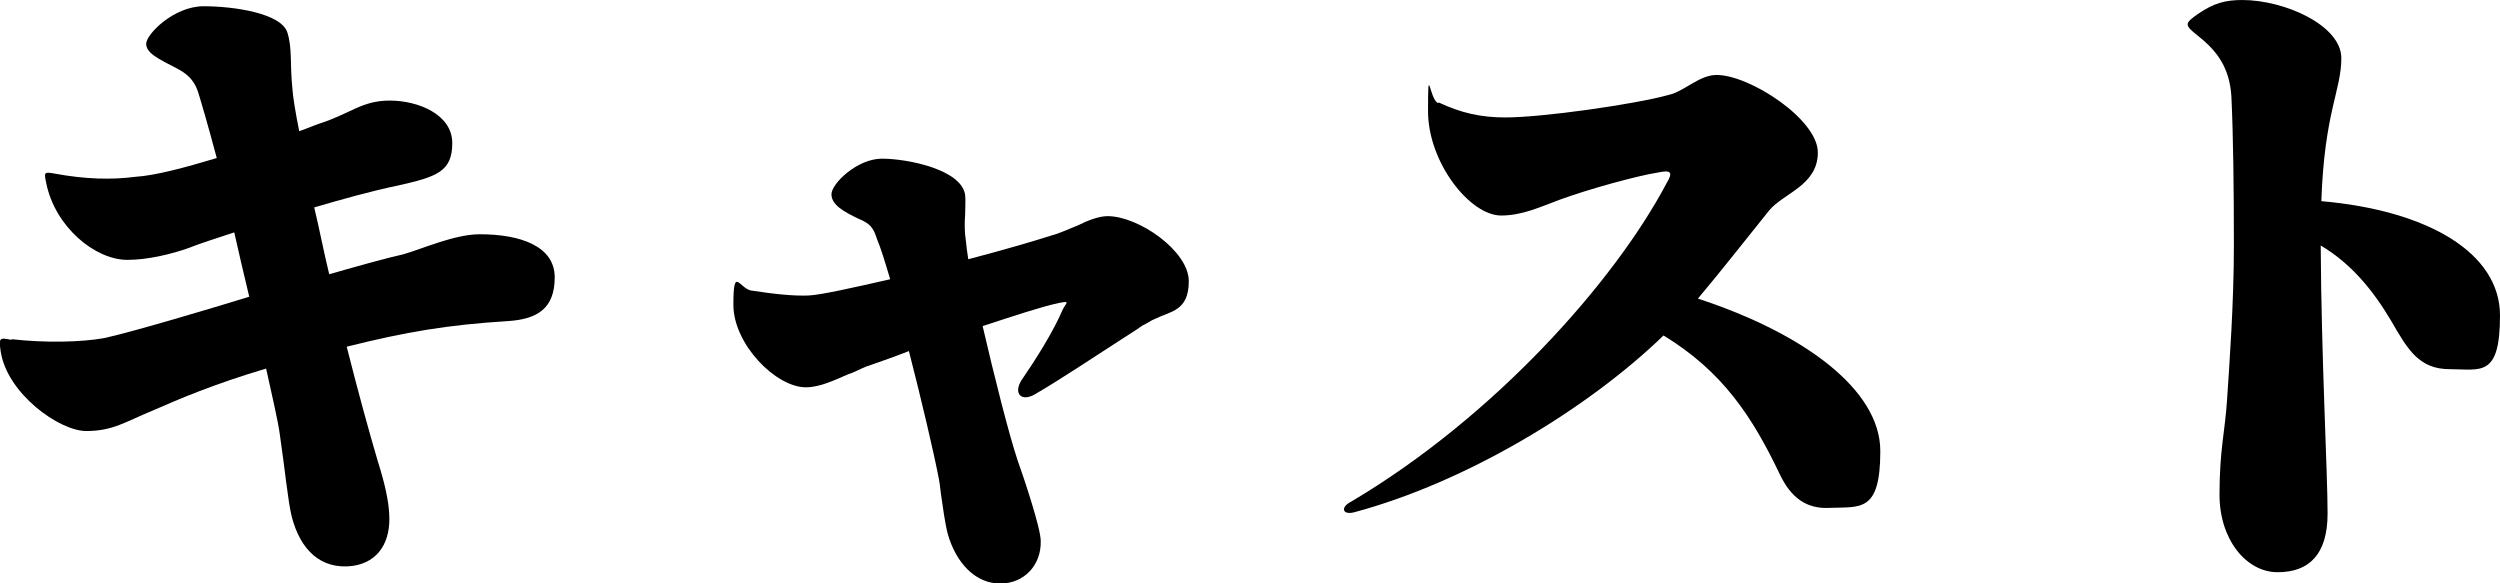
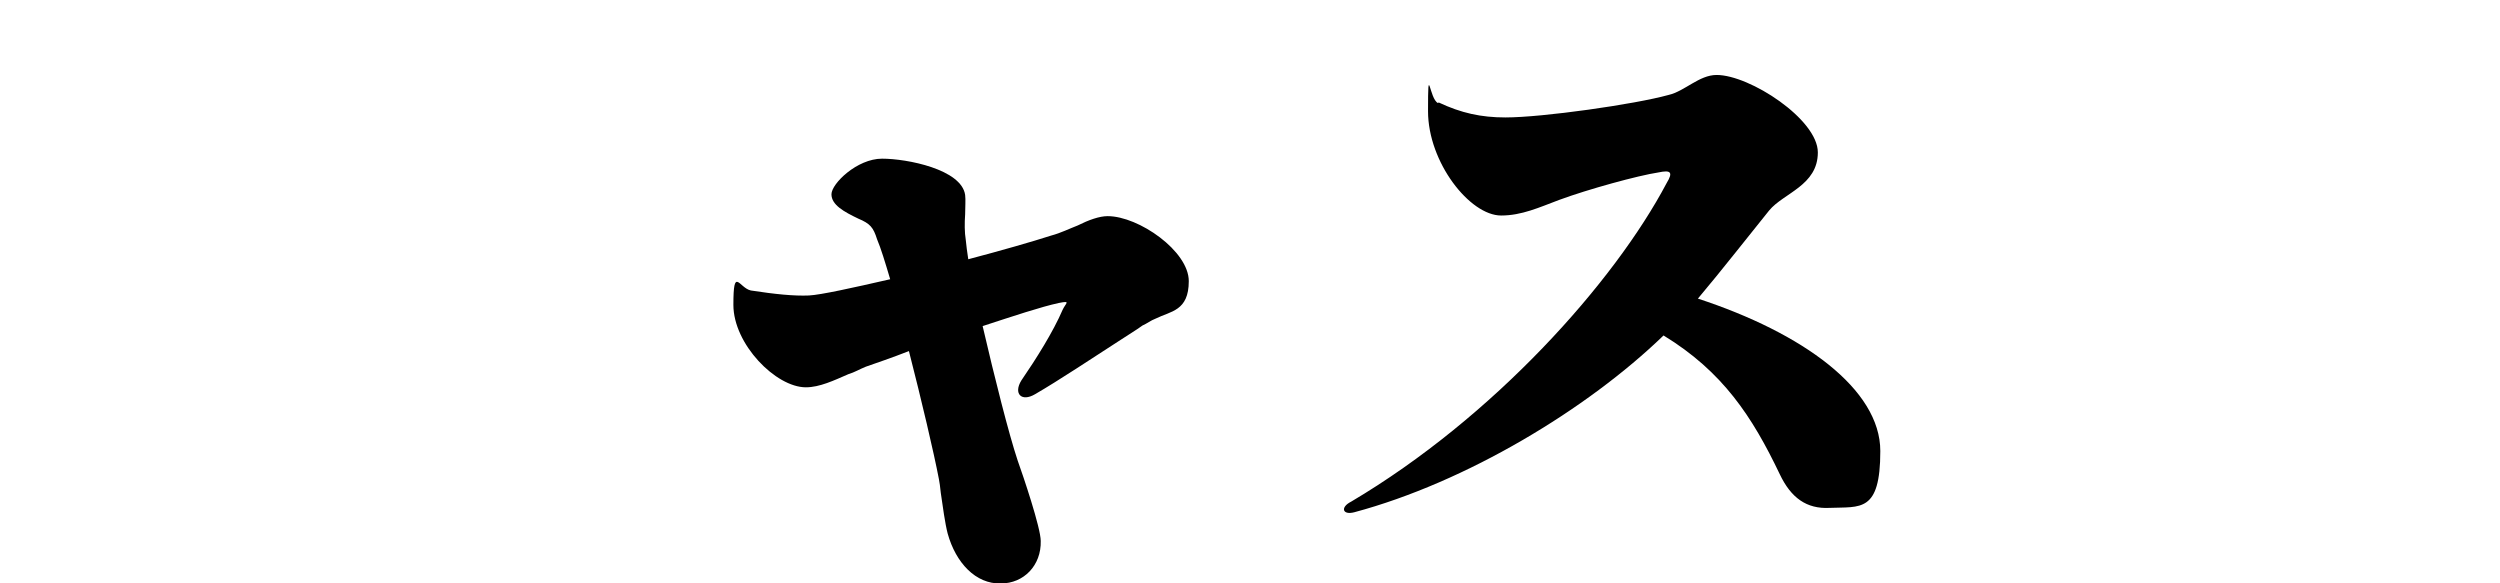
<svg xmlns="http://www.w3.org/2000/svg" id="_レイヤー_2" data-name="レイヤー 2" viewBox="0 0 400.2 93.4">
  <g id="_レイヤー_14" data-name="レイヤー 14">
    <g>
-       <path d="M1.9,54.3c5.2.6,11.1.5,14.9-.2,5.2-1.2,16.6-4.6,23.1-6.6-.9-3.7-1.7-7.2-2.4-10.3-2.7.9-5.3,1.7-7.3,2.5-2.8,1-6.6,1.9-9.8,1.9-5.2,0-11.6-5.3-13-12.3-.4-1.8-.3-1.8,1.4-1.5,4.9.9,9.1,1,12.9.5,3.2-.2,8-1.5,13-3-1.5-5.6-2.5-9-3-10.6-.5-1.4-1.2-2.6-3.3-3.7-3.1-1.6-5-2.5-5-4S27.8,1,32.6,1s12.4,1.1,13.4,4.2c.8,2.5.4,5,.8,8.9.1,1.5.5,3.9,1.1,6.9,1.2-.4,2.3-.9,3.2-1.2,5-1.6,6.8-3.7,11.3-3.7s10,2.2,10,6.8-2.5,5.4-8.7,6.8c-4.3.9-8.6,2.1-13.4,3.5.8,3.3,1.5,7,2.4,10.7,4.9-1.4,9.2-2.6,11.9-3.2,3.1-.9,8.2-3.2,12.2-3.2,6.5,0,12,1.9,12,6.9s-2.8,6.7-7.5,7c-9.6.6-16.2,1.7-25.8,4.1,1.8,7.1,3.6,13.7,5,18.4,1.2,3.8,1.7,6.4,1.8,8.3.3,4.4-1.6,7.8-5.9,8.4-5,.6-8.3-2.5-9.7-7.9-.6-2.4-1.1-7.7-1.9-13.1-.3-2.3-1.2-6-2.2-10.6-8.4,2.5-14,4.9-18.1,6.7-4.4,1.8-6.4,3.3-10.7,3.3S1.1,63,.1,56.2c-.3-2.1-.2-2.2,1.7-1.8Z" />
      <path d="M129.5,47.3c1.9-.1,6.9-1.2,13-2.6-.8-2.7-1.5-5-2.1-6.4-.6-1.9-1.1-2.5-3-3.3-2.3-1.1-4.3-2.2-4.3-3.9s4.1-5.7,8.1-5.7,12.7,1.7,13.3,5.8c.1.8,0,1.9,0,3.1-.1,1.4-.1,2.9.1,4.1.1.9.2,1.9.4,3.1,5.3-1.4,10.2-2.8,13.3-3.8,1.5-.4,2.9-1.1,4.2-1.6,1.8-.9,3.5-1.5,4.8-1.5,5,0,13,5.6,13,10.4s-2.9,4.8-5.3,6c-.8.3-1.4.8-2.1,1.1-1.1.8-2.3,1.5-3.5,2.3-4.5,2.9-9.9,6.5-13.7,8.7-2.2,1.3-3.5-.1-2.2-2.2,2.4-3.5,5.1-7.8,6.6-11.3.5-1.1,1.4-1.5-.6-1.1-2.8.6-7.3,2.1-12.2,3.7,1.9,8.2,4.2,17.3,5.6,21.5.9,2.5,3.7,10.8,3.7,12.9.1,3.9-2.7,6.8-6.4,6.8-4,.1-7.2-3.3-8.5-8-.4-1.5-.8-4.4-1.1-6.5-.1-1-.2-1.7-.3-2.2-.8-4.2-2.8-12.7-4.8-20.5-2.8,1.1-5.2,1.9-6.9,2.5-1,.4-1.8.9-2.8,1.2-2.3,1-4.6,2.1-6.8,2.1-4.8,0-11.6-6.9-11.6-13.2s.9-2.7,2.8-2.3c3.9.6,6.9.9,9.3.8Z" />
      <path d="M230.3,16.4c3.6,1.7,6.8,2.4,10.7,2.4,5.9,0,20.7-2.1,26.1-3.6,2.6-.6,4.9-3.2,7.7-3.2,5.3,0,16.2,7.1,16.2,12.4s-5.5,6.5-7.8,9.3c-3,3.7-7.6,9.6-11.4,14.1,16.8,5.5,29.2,14.5,29.2,24.4s-3.2,8.9-8.1,9.1c-3.7.2-6.2-1.6-8-5.4-4.4-9.2-9.1-16.4-18.6-22.2-12.2,11.8-31.6,23.5-49.5,28.3-1.9.5-2.3-.8-.5-1.7,22.8-13.5,42.1-35.1,50.5-51,1.1-1.8.6-2.1-1.3-1.7-3.3.5-11.3,2.7-15.9,4.4-3.2,1.2-6,2.5-9.3,2.5-5,0-11.7-8.5-11.7-16.7s.2-1.9,1.6-1.3Z" />
-       <path d="M358.9,0c6.9,0,15.9,4.1,15.9,9.3s-2.7,8.6-3.2,22.9c17.1,1.5,28.6,8.3,28.6,18.3s-3.1,8.6-8,8.6-6.7-3-9.4-7.7c-2.9-4.9-6.4-9.2-11.3-12.1.1,18.1,1.1,36.3,1.1,42.9s-3,9.4-8,9.4-9.3-5.2-9.3-12.4.9-10.3,1.2-15.1c.4-6,1.1-15.6,1.1-24.8s-.1-17.6-.4-23.9c-.3-4.5-2.2-7.2-5.4-9.7-2.1-1.7-2.2-1.9.1-3.5,2.5-1.7,4.3-2.2,7.1-2.2Z" />
    </g>
  </g>
</svg>